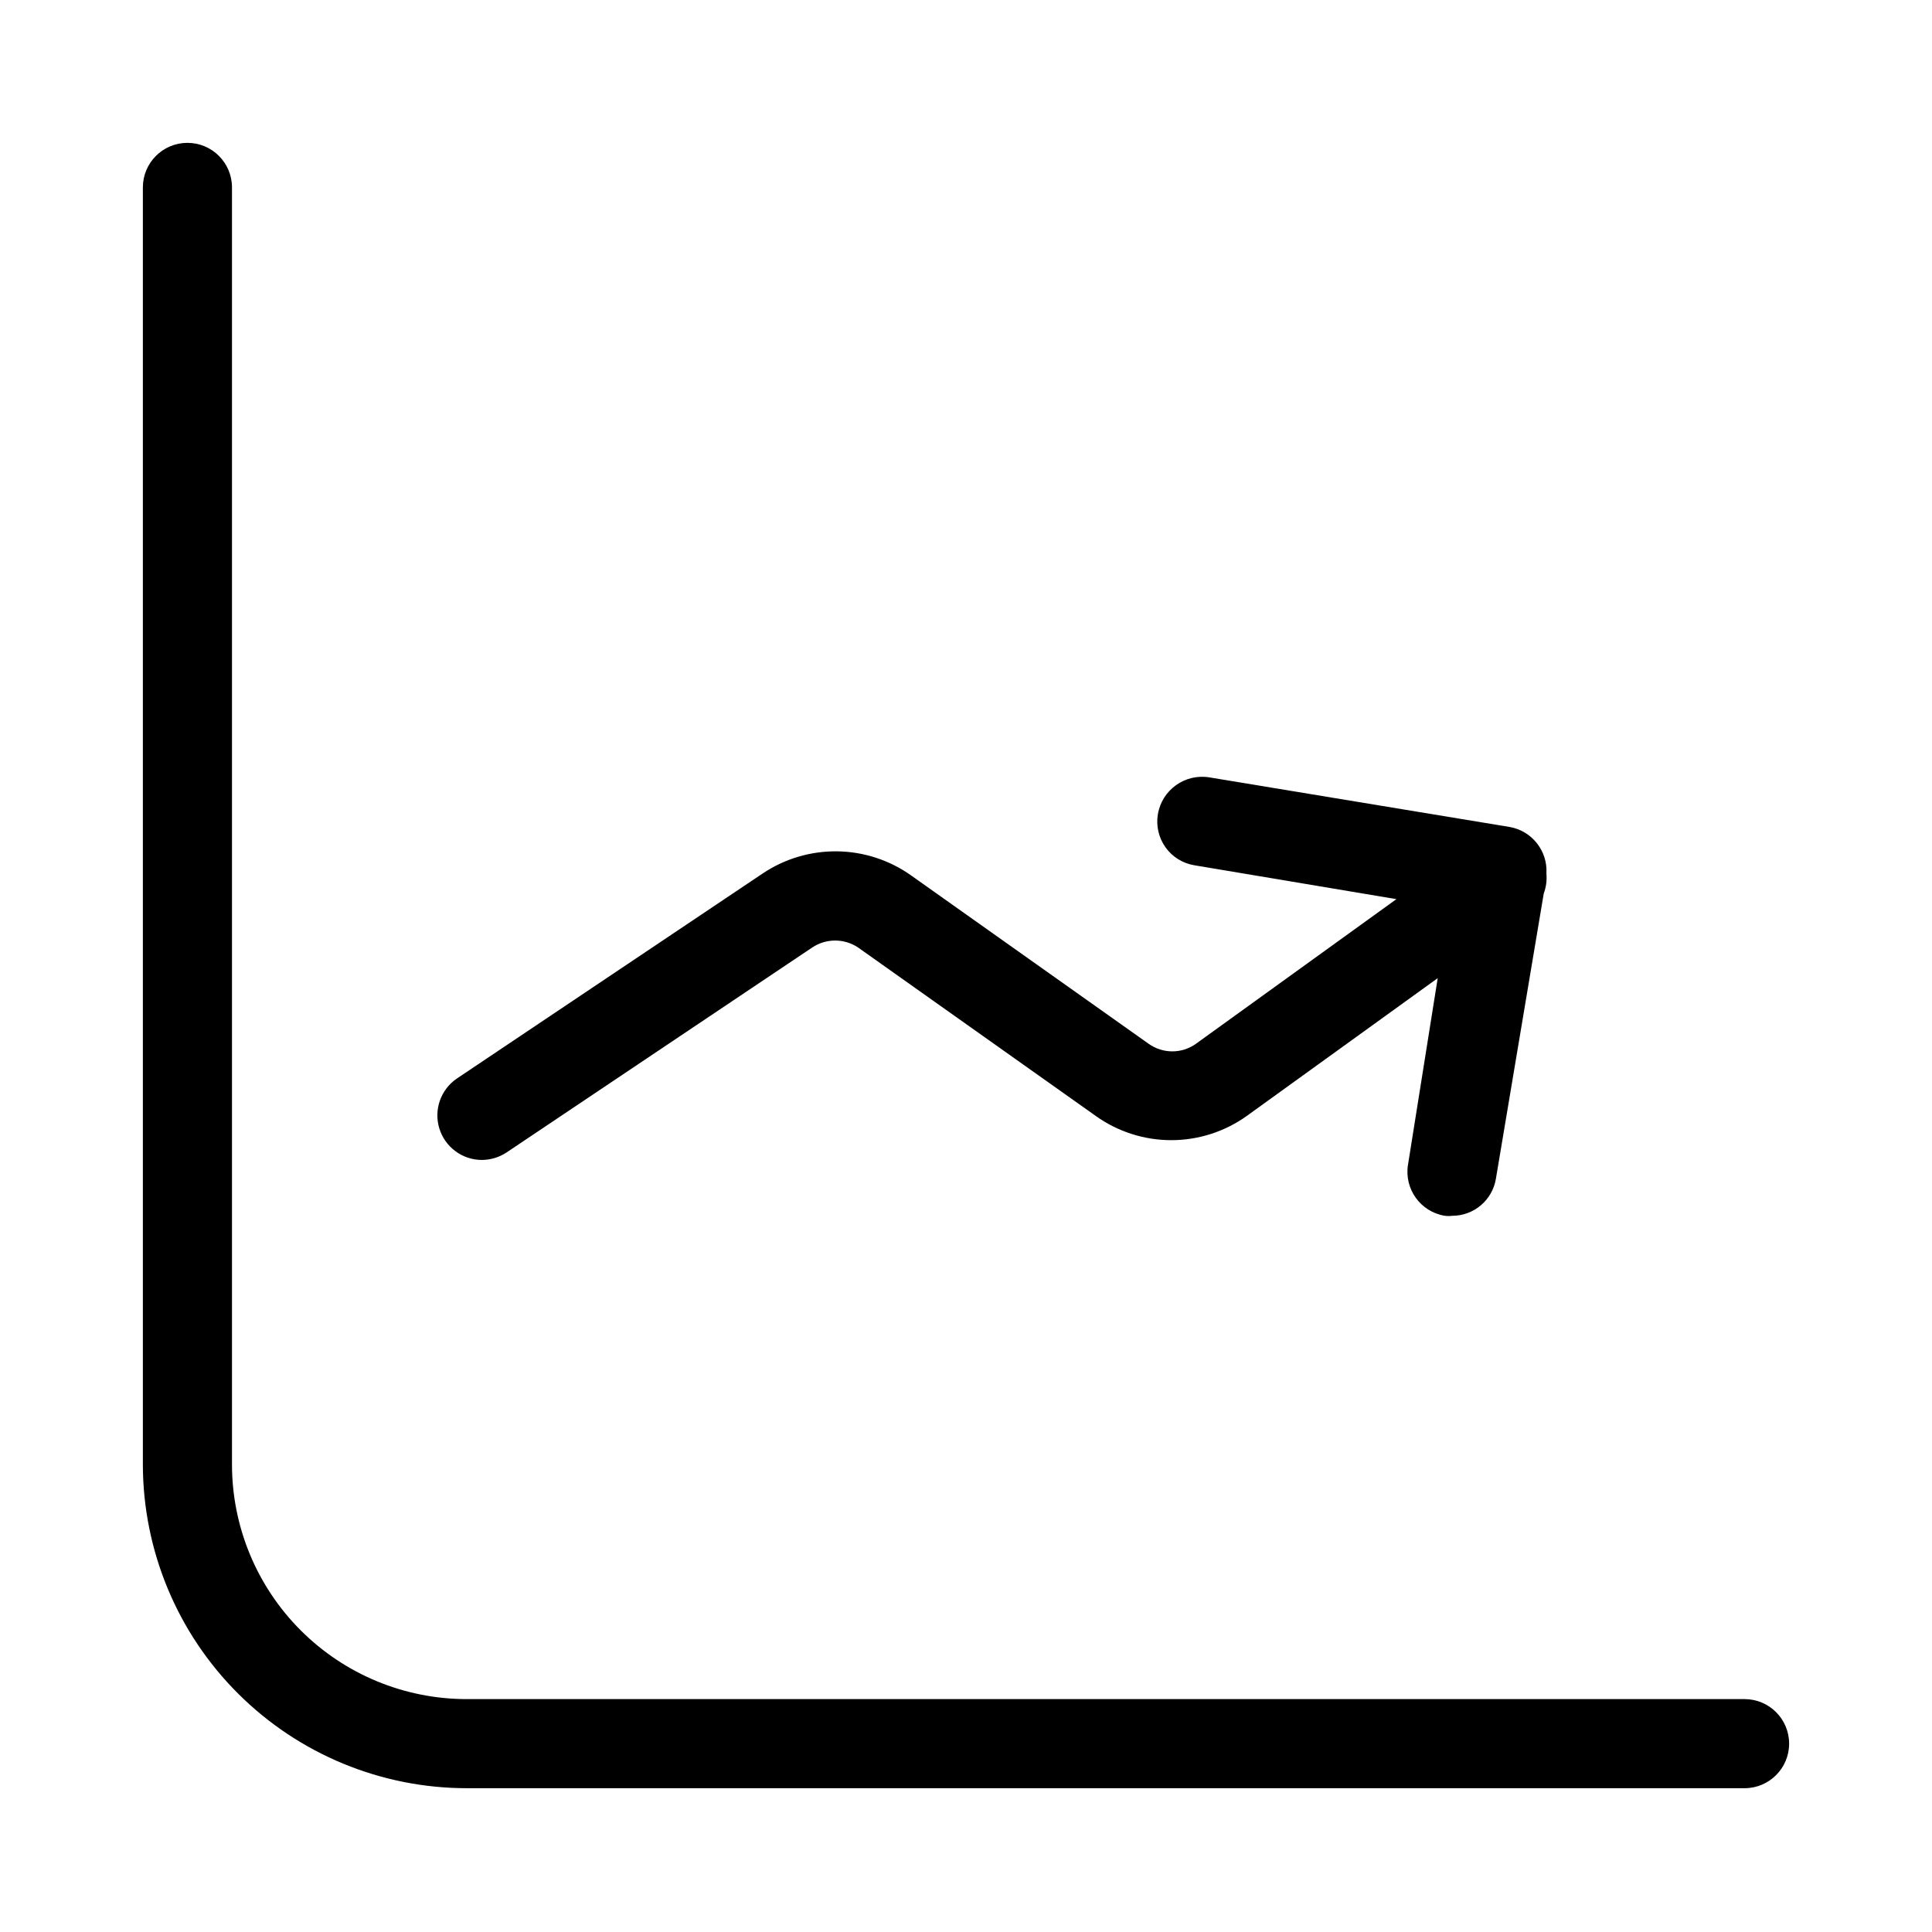
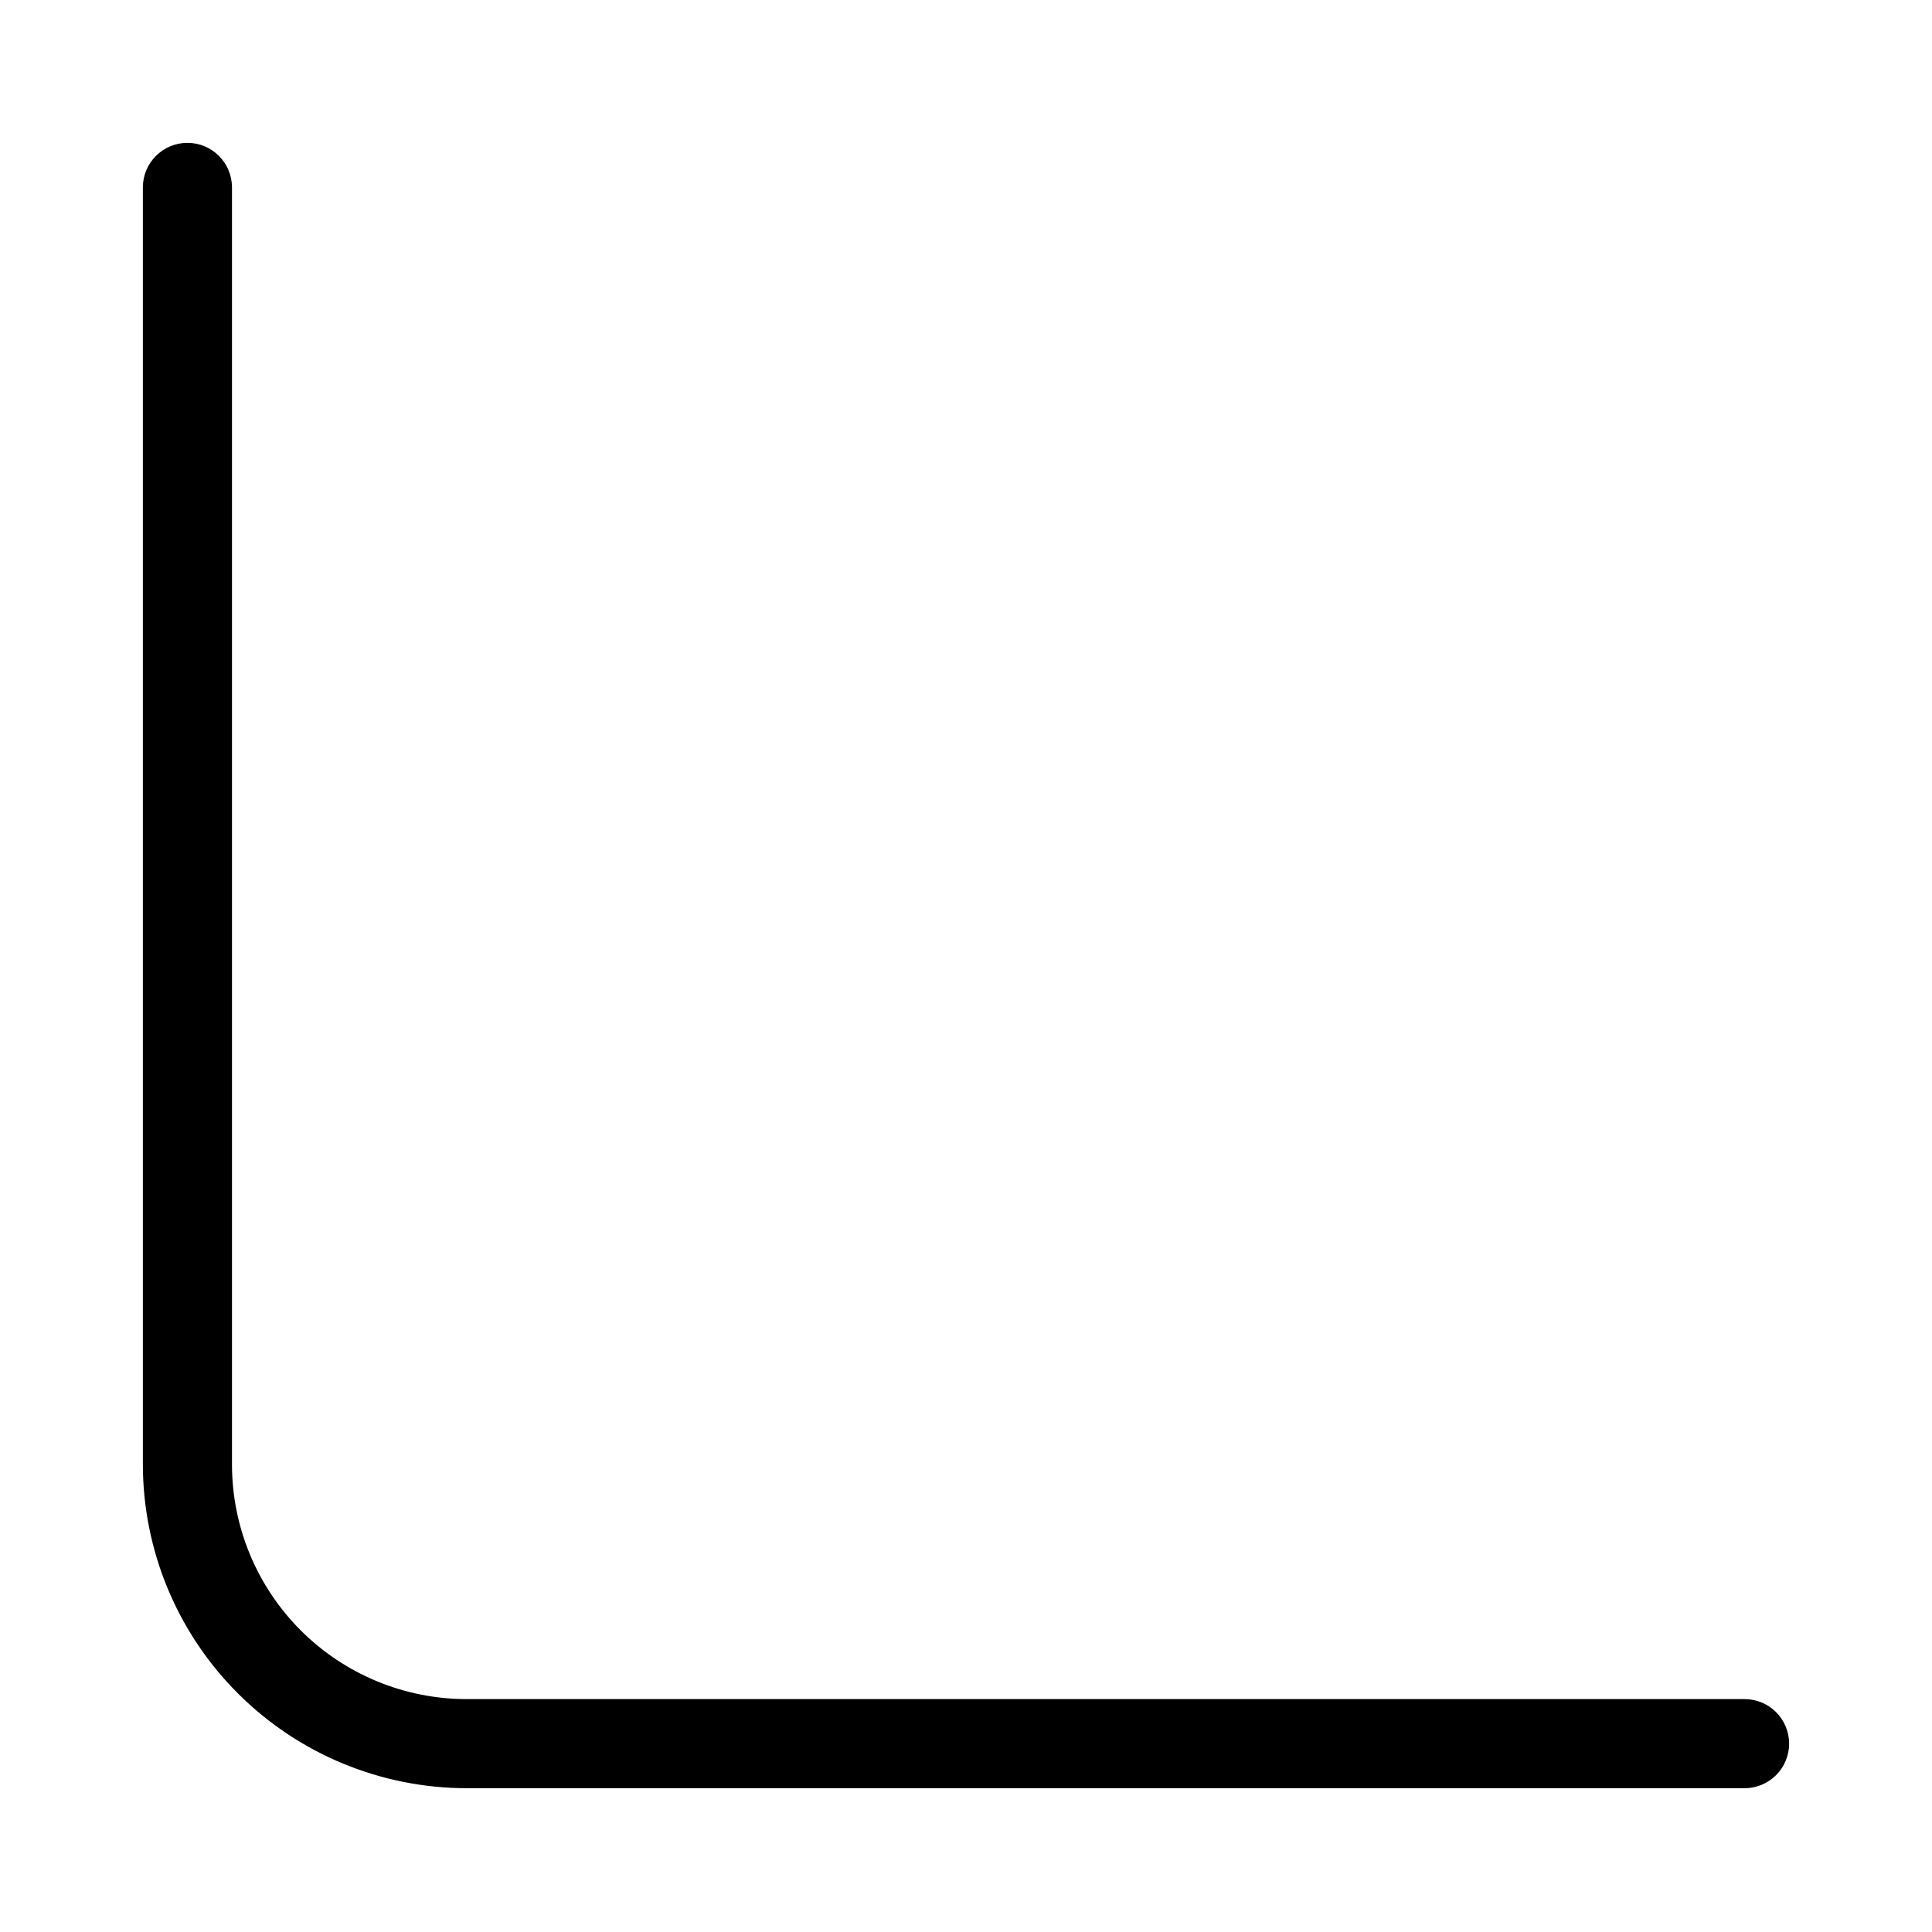
<svg xmlns="http://www.w3.org/2000/svg" fill="#000000" width="800px" height="800px" version="1.1" viewBox="144 144 512 512">
  <g>
    <path d="m606.09 594.28h-338.5c-16.465-0.023-32.25-6.574-43.895-18.215-11.645-11.645-18.195-27.43-18.215-43.898v-338.5c0-6.519-5.285-11.809-11.809-11.809-6.519 0-11.809 5.289-11.809 11.809v338.5c0.043 22.766 9.121 44.582 25.238 60.656 16.121 16.074 37.961 25.094 60.727 25.07h338.5c6.519 0 11.809-5.285 11.809-11.805 0-6.523-5.289-11.809-11.809-11.809z" />
-     <path d="m448.41 420.62-62.977-44.633v-0.004c-5.734-4.062-12.574-6.285-19.605-6.371-7.031-0.082-13.918 1.973-19.754 5.898l-81.004 54.316c-4.277 2.914-6.16 8.273-4.644 13.223 1.52 4.949 6.082 8.336 11.258 8.348 2.324-0.008 4.594-0.691 6.535-1.969l81.004-54.316c3.688-2.477 8.512-2.477 12.199 0l62.977 44.633v0.004c5.836 4.164 12.824 6.406 19.996 6.406 7.168 0 14.16-2.242 19.996-6.406l50.617-36.527-7.871 49.438h-0.004c-1.039 6.434 3.328 12.492 9.762 13.539 0.656 0.082 1.316 0.082 1.969 0 5.746-0.004 10.645-4.168 11.57-9.84l12.676-75.57v-0.004c0.629-1.68 0.871-3.484 0.707-5.273 0.371-6.004-3.832-11.328-9.762-12.359l-79.586-13.145c-6.449-1.043-12.531 3.316-13.617 9.762-0.523 3.078 0.207 6.242 2.023 8.785 1.816 2.543 4.574 4.254 7.66 4.754l53.531 8.973-53.137 38.336v0.004c-3.746 2.668-8.773 2.668-12.52 0z" />
  </g>
</svg>